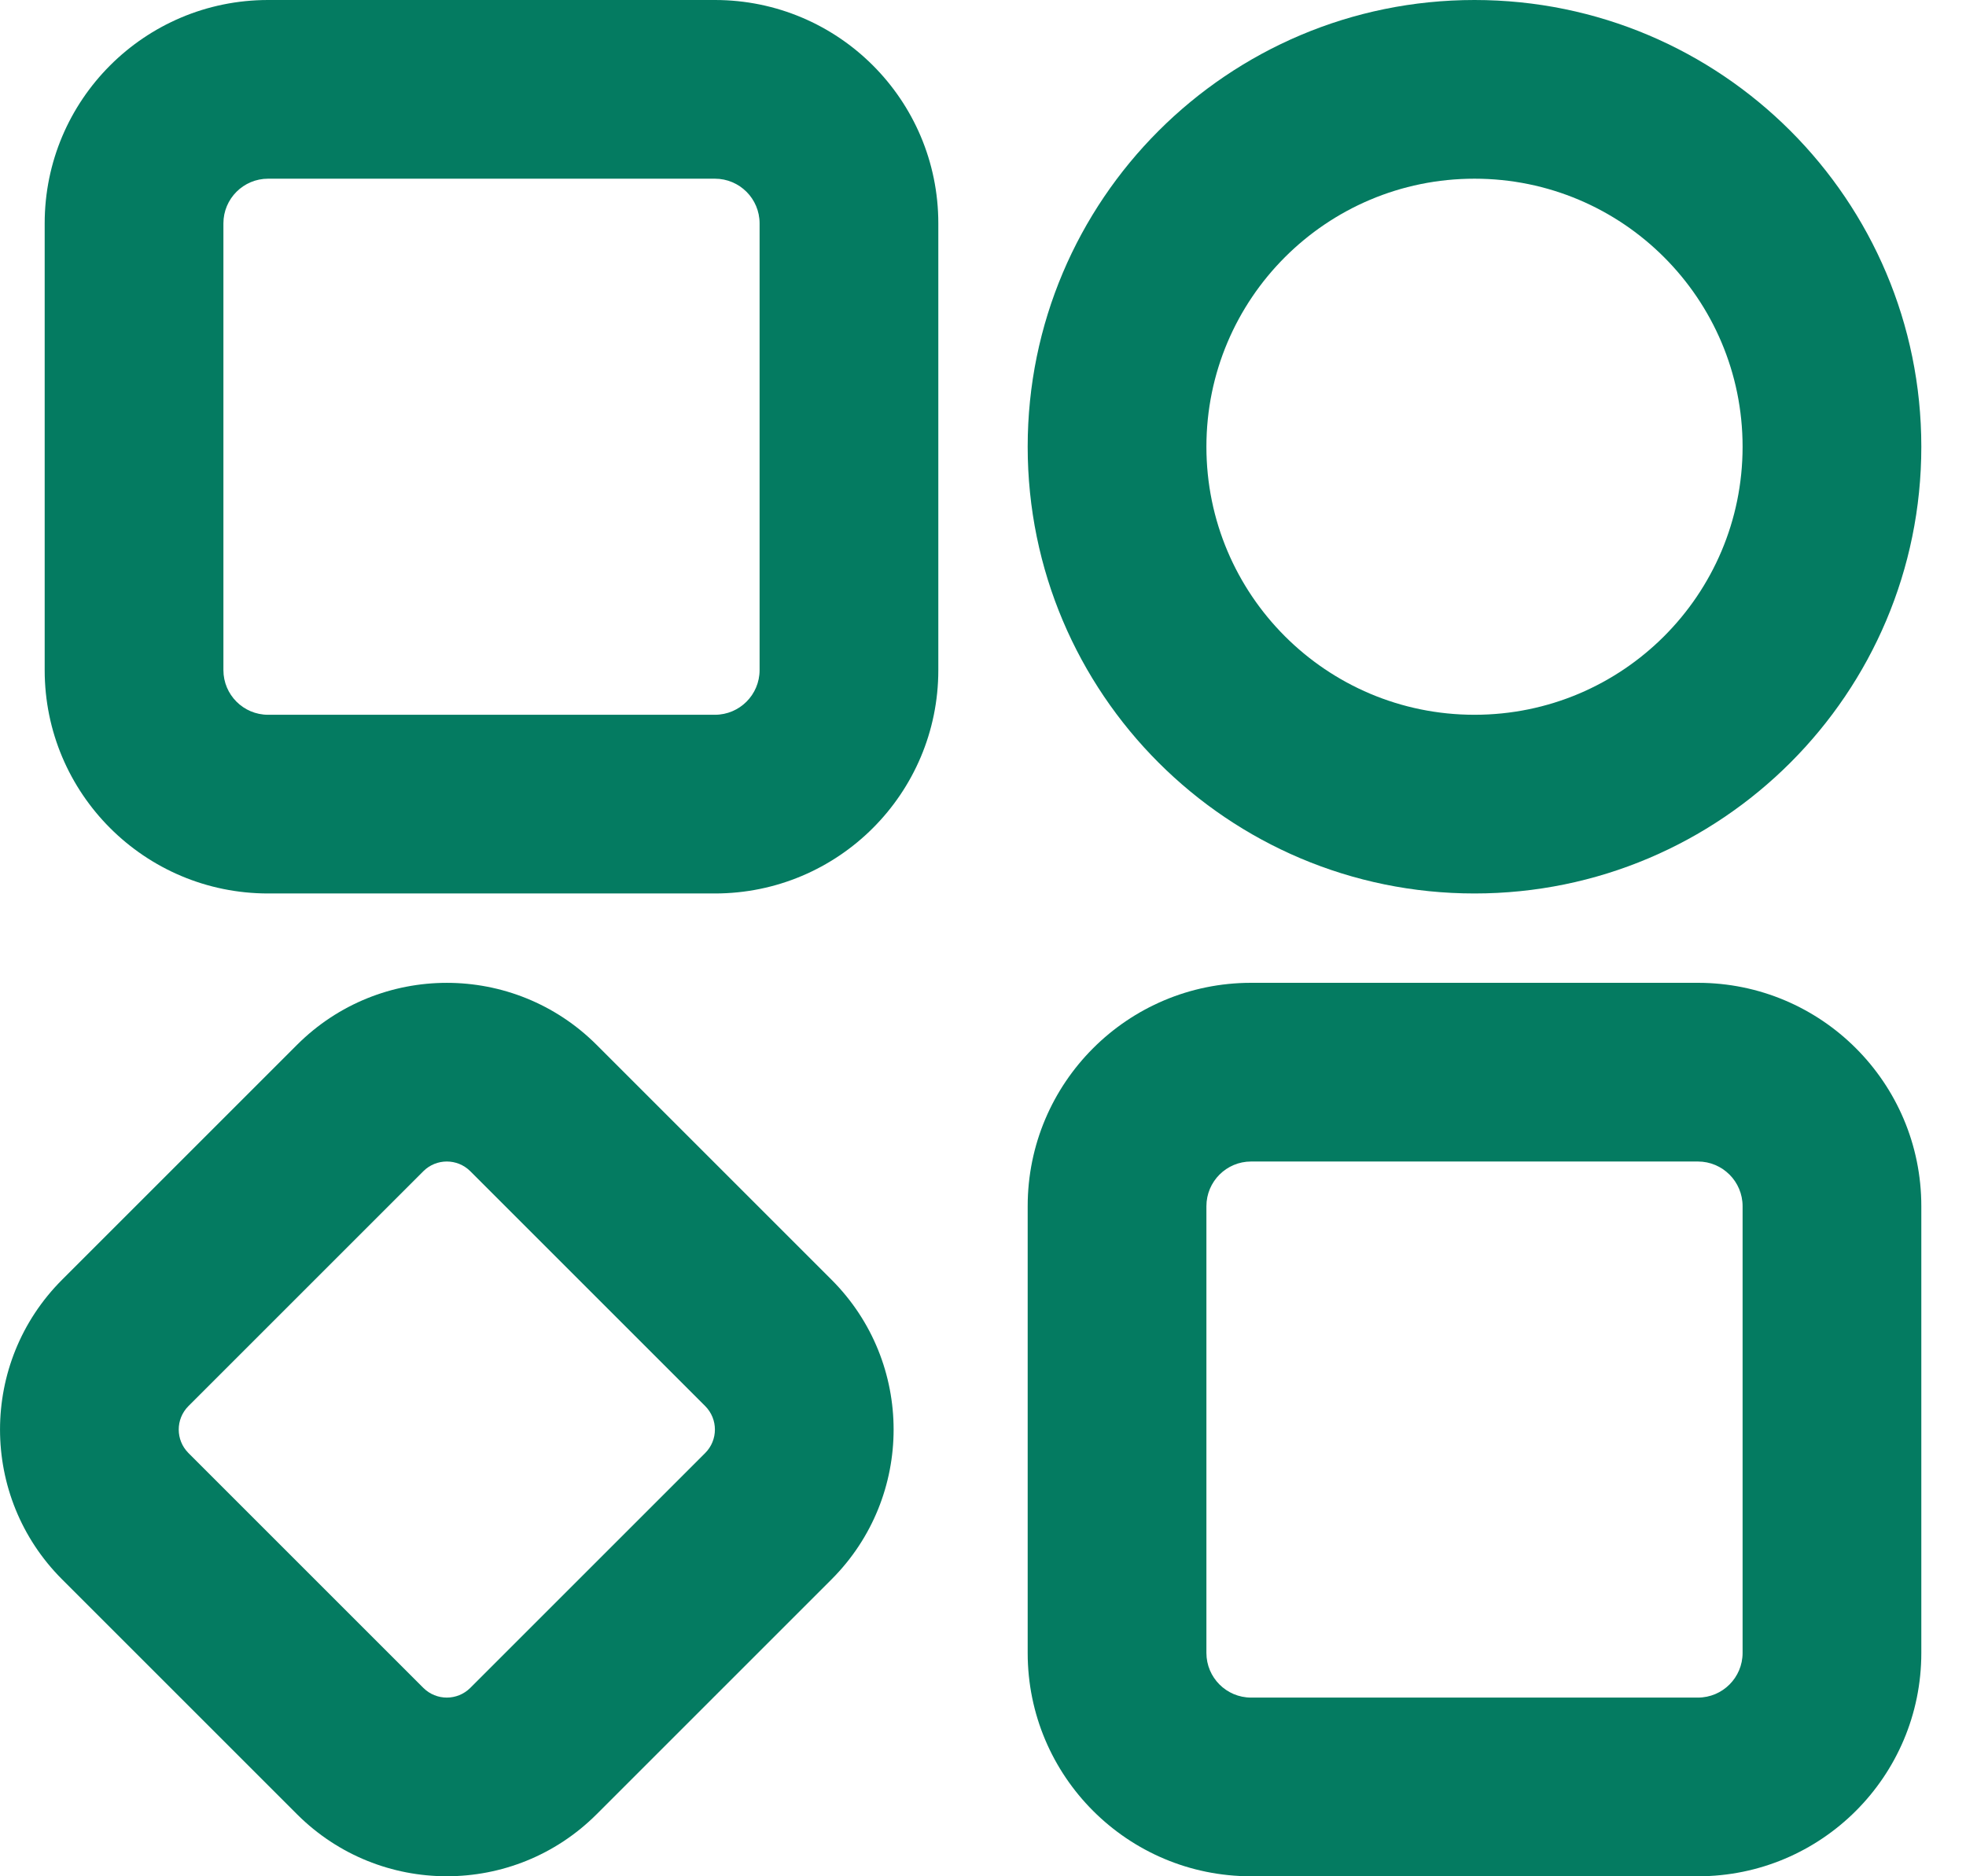
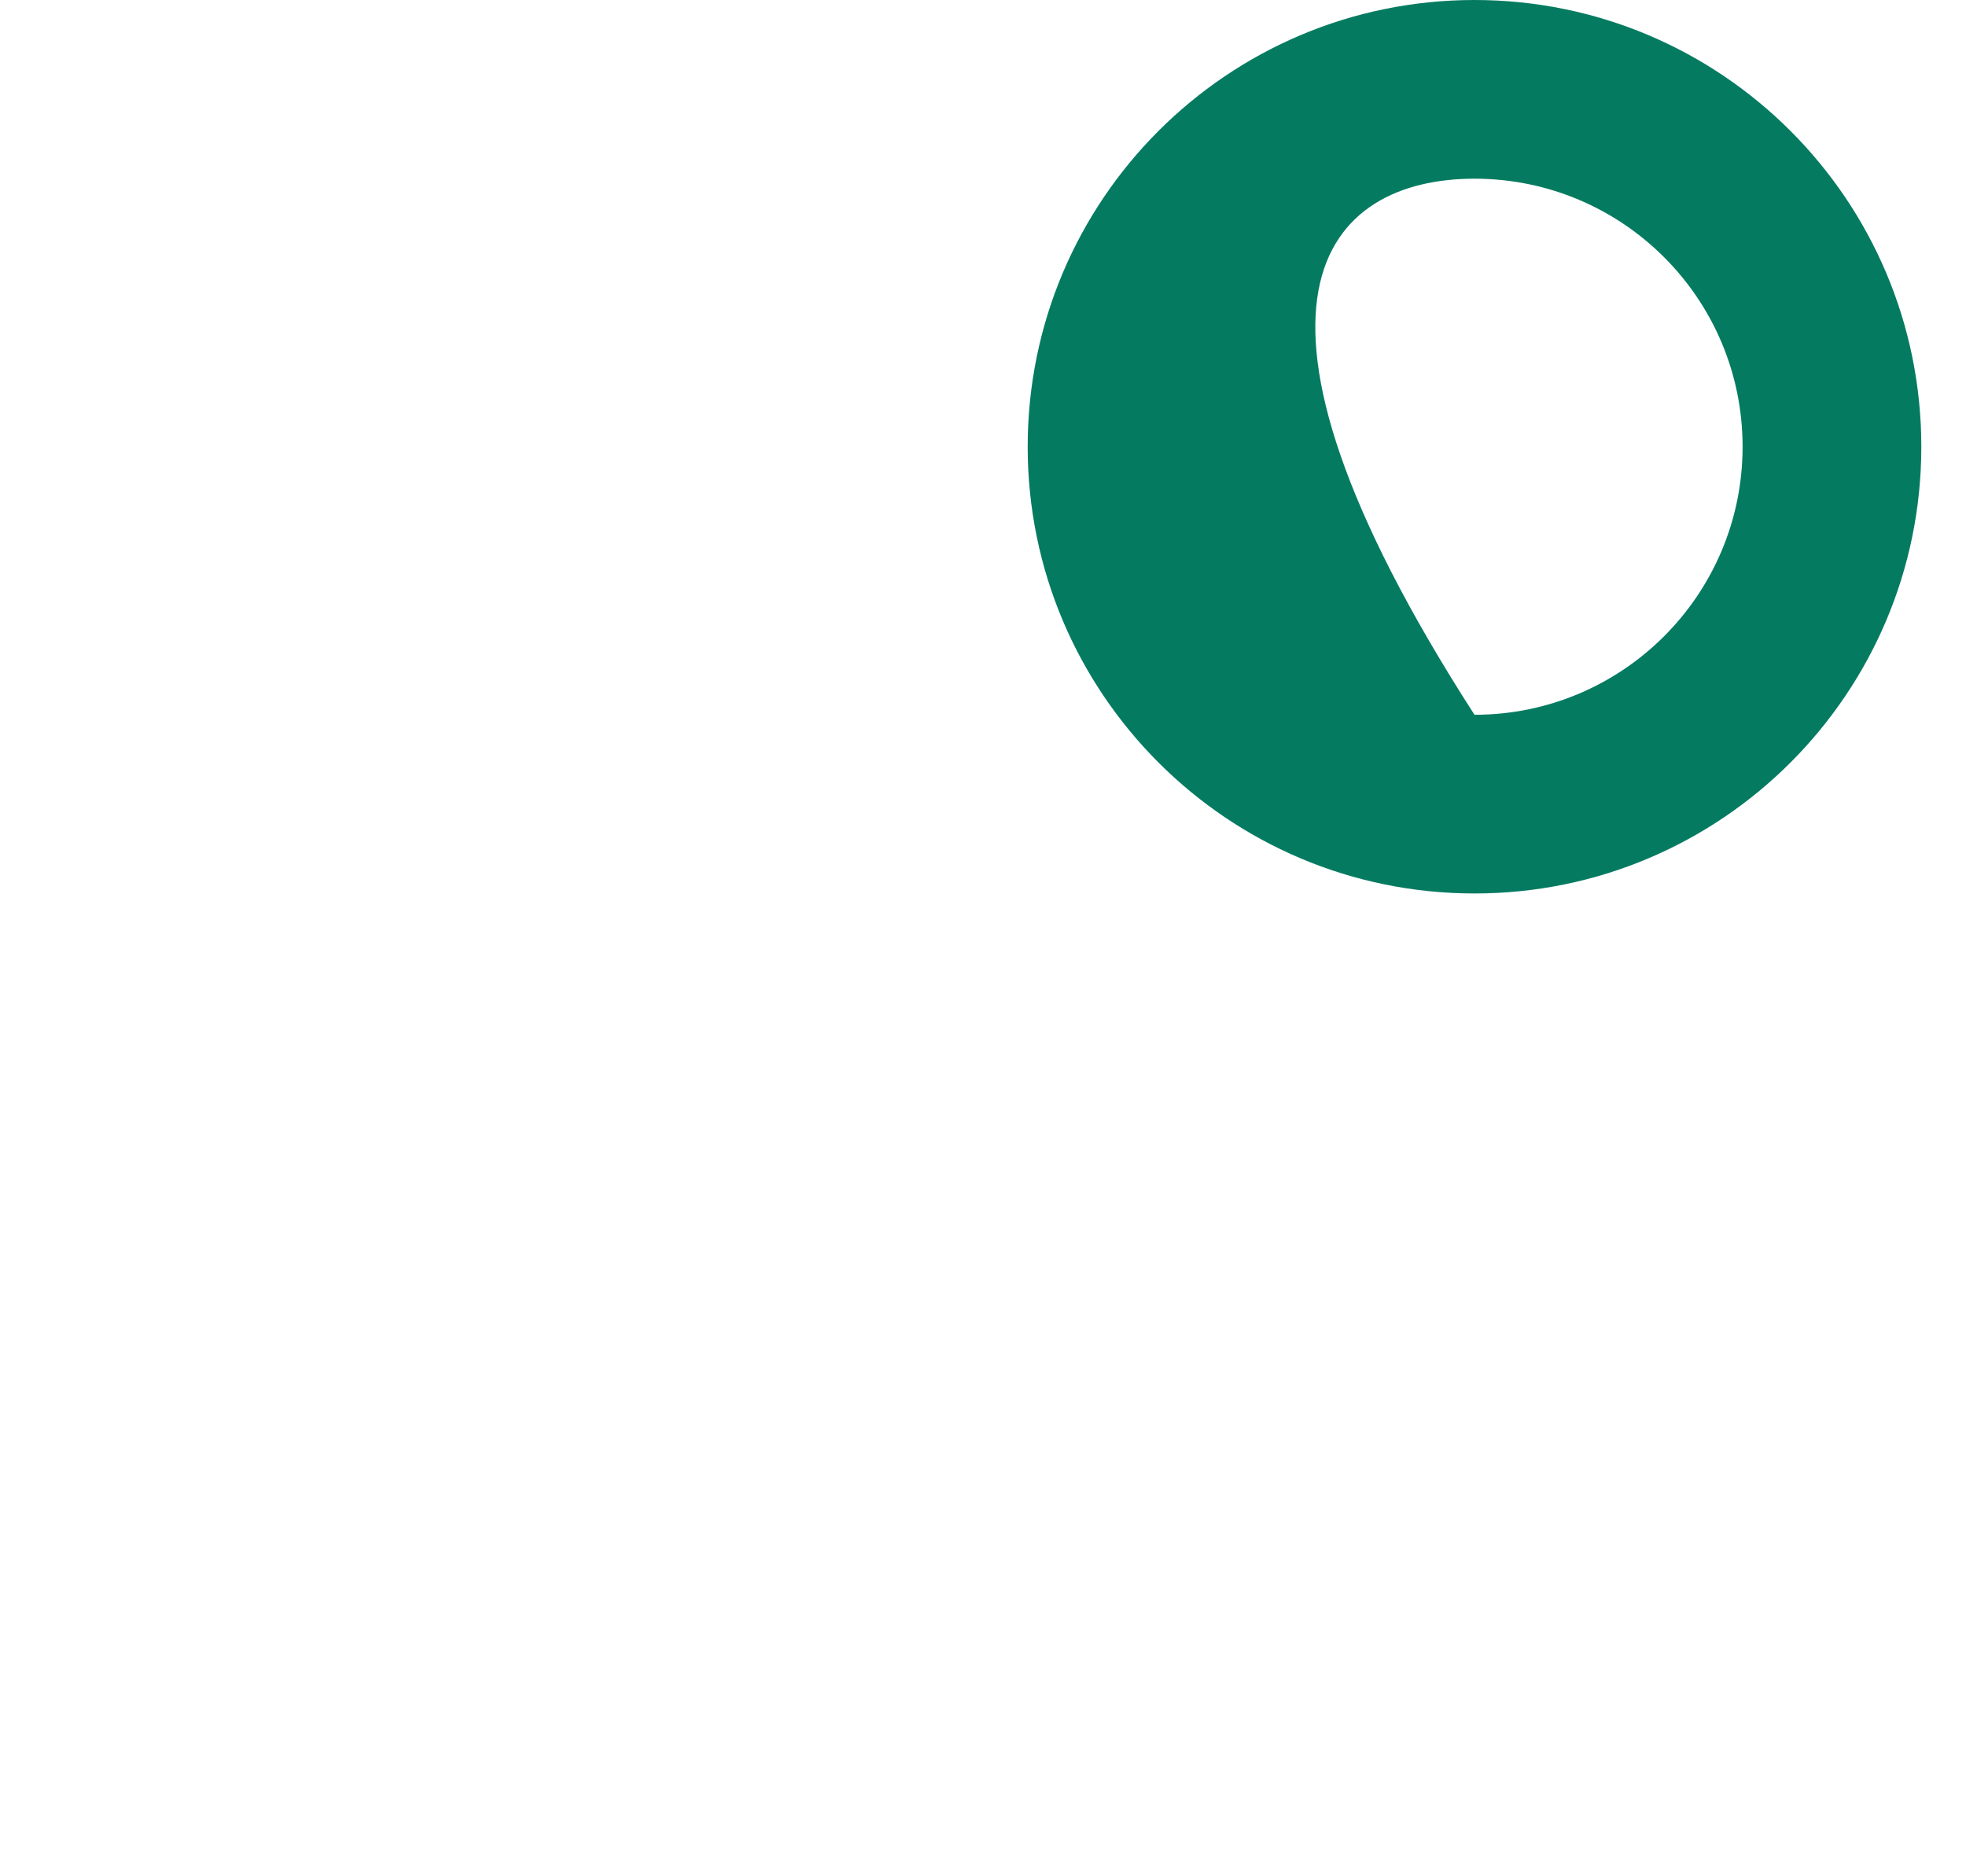
<svg xmlns="http://www.w3.org/2000/svg" fill="none" height="100%" overflow="visible" preserveAspectRatio="none" style="display: block;" viewBox="0 0 22 21" width="100%">
  <g id="icon">
-     <path clip-rule="evenodd" d="M3 10C1.619 10 0.5 8.881 0.5 7.5L0.5 2.5C0.5 1.119 1.619 0 3 0H8C9.381 0 10.5 1.119 10.5 2.5V7.5C10.5 8.881 9.381 10 8 10H3ZM2.5 7.5C2.5 7.776 2.724 8 3 8L8 8C8.276 8 8.5 7.776 8.5 7.5V2.5C8.5 2.224 8.276 2 8 2L3 2C2.724 2 2.5 2.224 2.5 2.5L2.5 7.5Z" fill="#047B61" fill-rule="evenodd" />
-     <path clip-rule="evenodd" d="M6.676 11.694C5.75 10.769 4.25 10.769 3.324 11.694L0.694 14.324C-0.231 15.25 -0.231 16.75 0.694 17.676L3.324 20.306C4.25 21.231 5.75 21.231 6.676 20.306L9.306 17.676C10.231 16.75 10.231 15.25 9.306 14.324L6.676 11.694ZM4.738 13.108C4.883 12.964 5.117 12.964 5.262 13.108L7.892 15.738C8.036 15.883 8.036 16.117 7.892 16.262L5.262 18.892C5.117 19.036 4.883 19.036 4.738 18.892L2.108 16.262C1.964 16.117 1.964 15.883 2.108 15.738L4.738 13.108Z" fill="#047B61" fill-rule="evenodd" />
-     <path clip-rule="evenodd" d="M11.5 18.5C11.5 19.881 12.619 21 14 21H19C20.381 21 21.5 19.881 21.5 18.5V13.5C21.5 12.119 20.381 11 19 11H14C12.619 11 11.5 12.119 11.5 13.5V18.5ZM14 19C13.724 19 13.5 18.776 13.5 18.5V13.5C13.5 13.224 13.724 13 14 13H19C19.276 13 19.5 13.224 19.5 13.5V18.5C19.5 18.776 19.276 19 19 19H14Z" fill="#047B61" fill-rule="evenodd" />
-     <path clip-rule="evenodd" d="M11.5 5C11.5 7.761 13.739 10 16.5 10C19.261 10 21.5 7.761 21.5 5C21.5 2.239 19.261 0 16.5 0C13.739 0 11.5 2.239 11.5 5ZM16.5 2C18.157 2 19.5 3.343 19.5 5C19.5 6.657 18.157 8 16.5 8C14.843 8 13.5 6.657 13.5 5C13.5 3.343 14.843 2 16.5 2Z" fill="#047B61" fill-rule="evenodd" />
+     <path clip-rule="evenodd" d="M11.5 5C11.5 7.761 13.739 10 16.5 10C19.261 10 21.5 7.761 21.5 5C21.5 2.239 19.261 0 16.5 0C13.739 0 11.5 2.239 11.5 5ZM16.5 2C18.157 2 19.5 3.343 19.5 5C19.5 6.657 18.157 8 16.5 8C13.5 3.343 14.843 2 16.5 2Z" fill="#047B61" fill-rule="evenodd" />
  </g>
</svg>